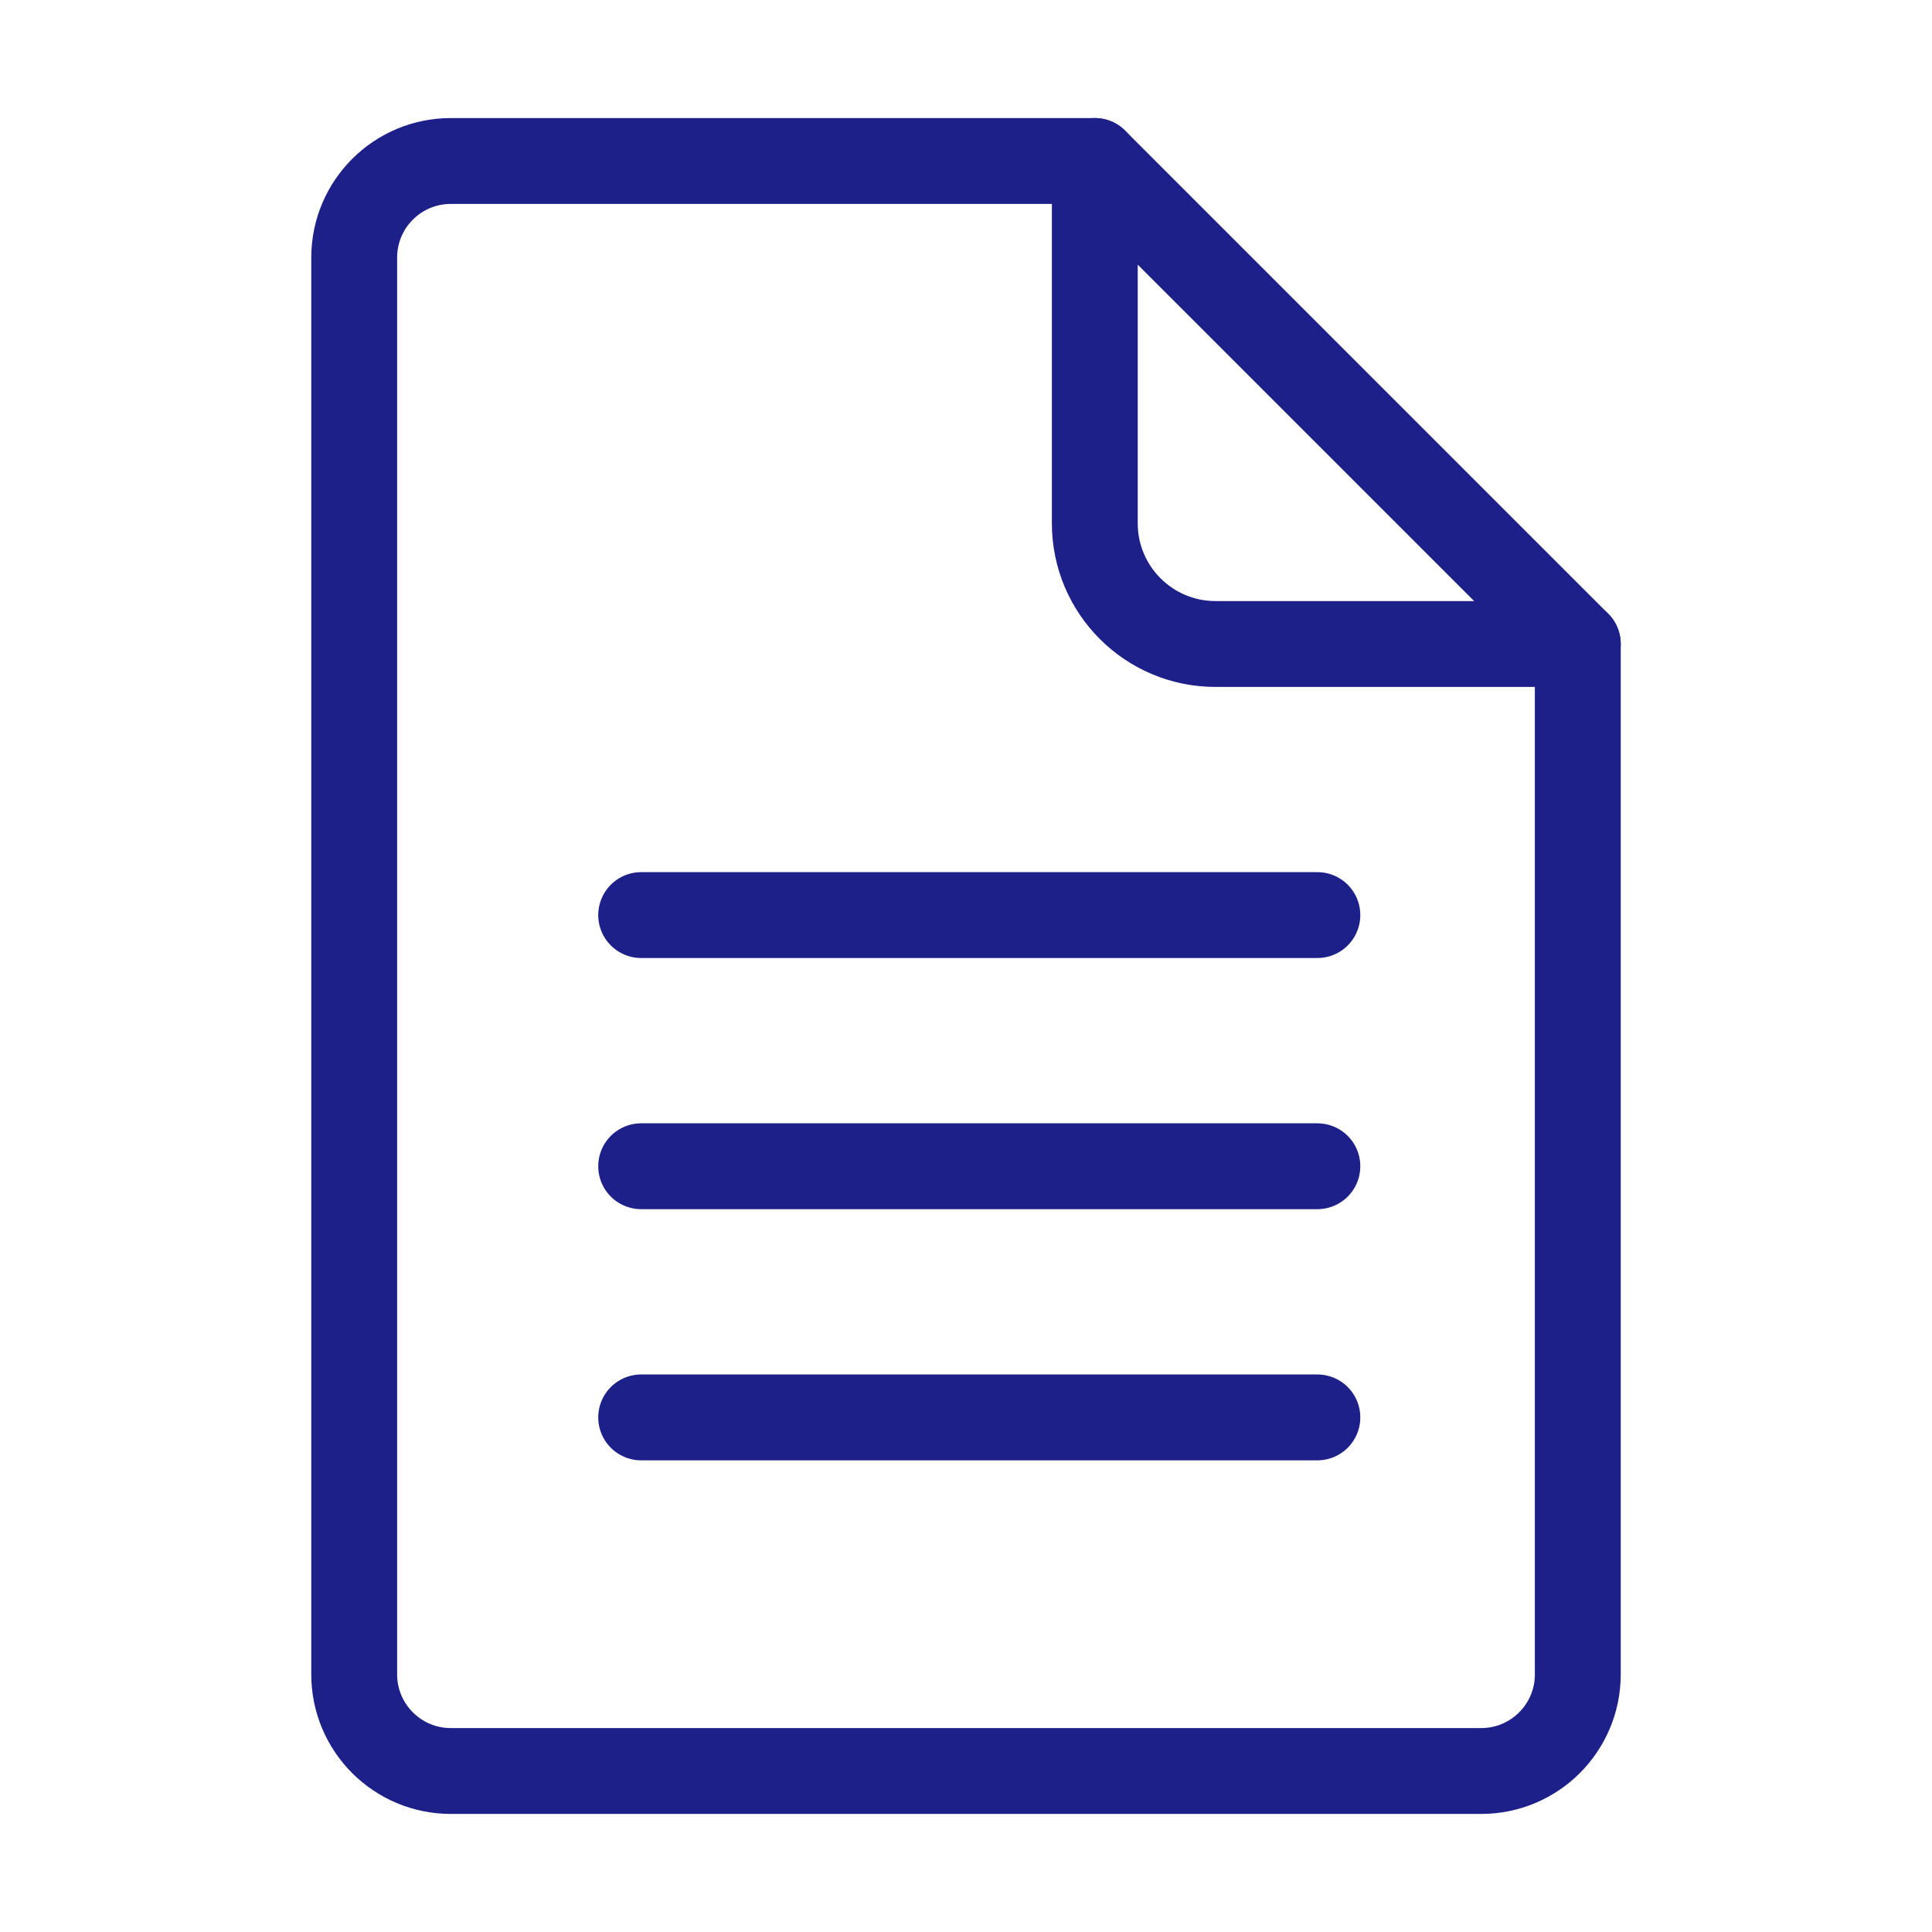
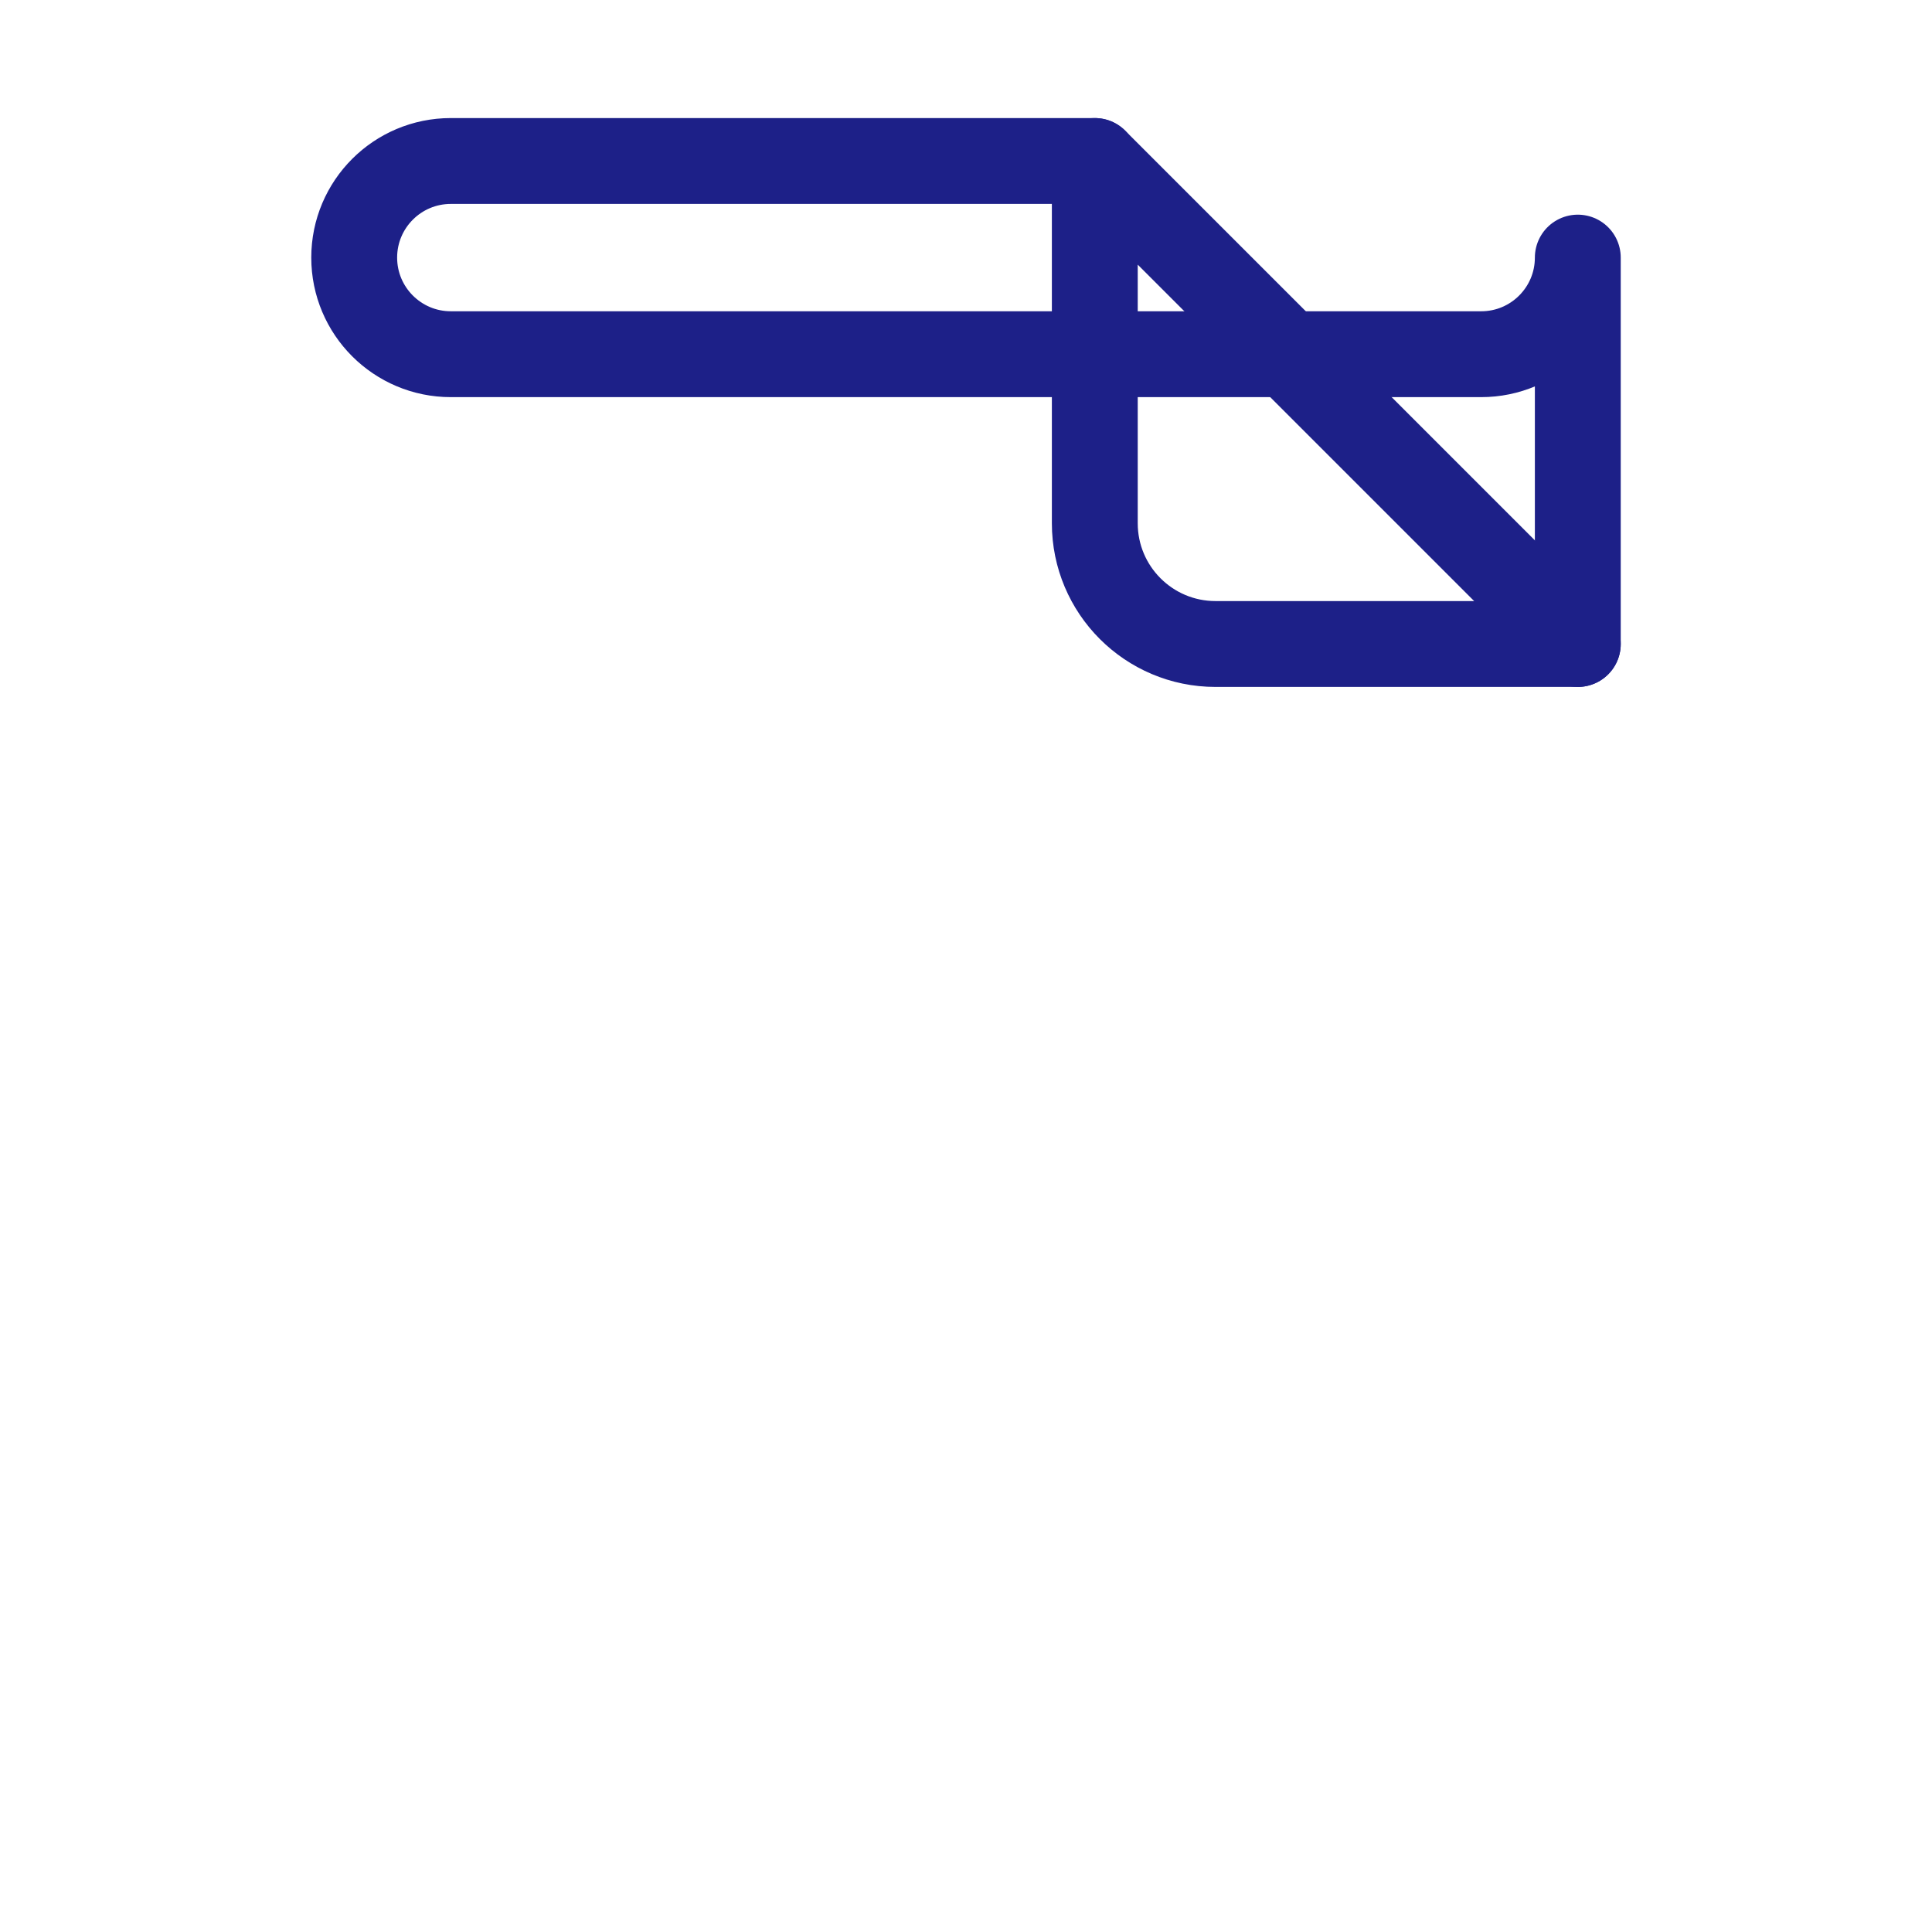
<svg xmlns="http://www.w3.org/2000/svg" id="b" viewBox="0 0 90 90">
  <defs>
    <style>.d{stroke-miterlimit:10;}.d,.e,.f{fill:none;}.d,.f{stroke:#1d2088;stroke-linecap:round;stroke-width:4px;}.e{stroke-width:0px;}.f{stroke-linejoin:round;}</style>
  </defs>
  <g id="c">
    <rect class="e" width="90" height="90" />
-     <line class="d" x1="29.868" y1="42.628" x2="61.368" y2="42.628" />
-     <line class="d" x1="29.868" y1="54.328" x2="61.368" y2="54.328" />
-     <line class="d" x1="29.868" y1="66.028" x2="61.368" y2="66.028" />
-     <path class="f" d="M51,7.5h-30c-2.485,0-4.5,2.015-4.5,4.5v66c0,2.485,2.015,4.5,4.5,4.5h48c2.485,0,4.5-2.015,4.5-4.5V30" />
+     <path class="f" d="M51,7.5h-30c-2.485,0-4.5,2.015-4.5,4.5c0,2.485,2.015,4.5,4.5,4.5h48c2.485,0,4.5-2.015,4.5-4.5V30" />
    <path class="f" d="M51,24.375V7.5s22.5,22.5,22.5,22.5h-16.875c-3.107,0-5.625-2.518-5.625-5.625Z" />
  </g>
</svg>